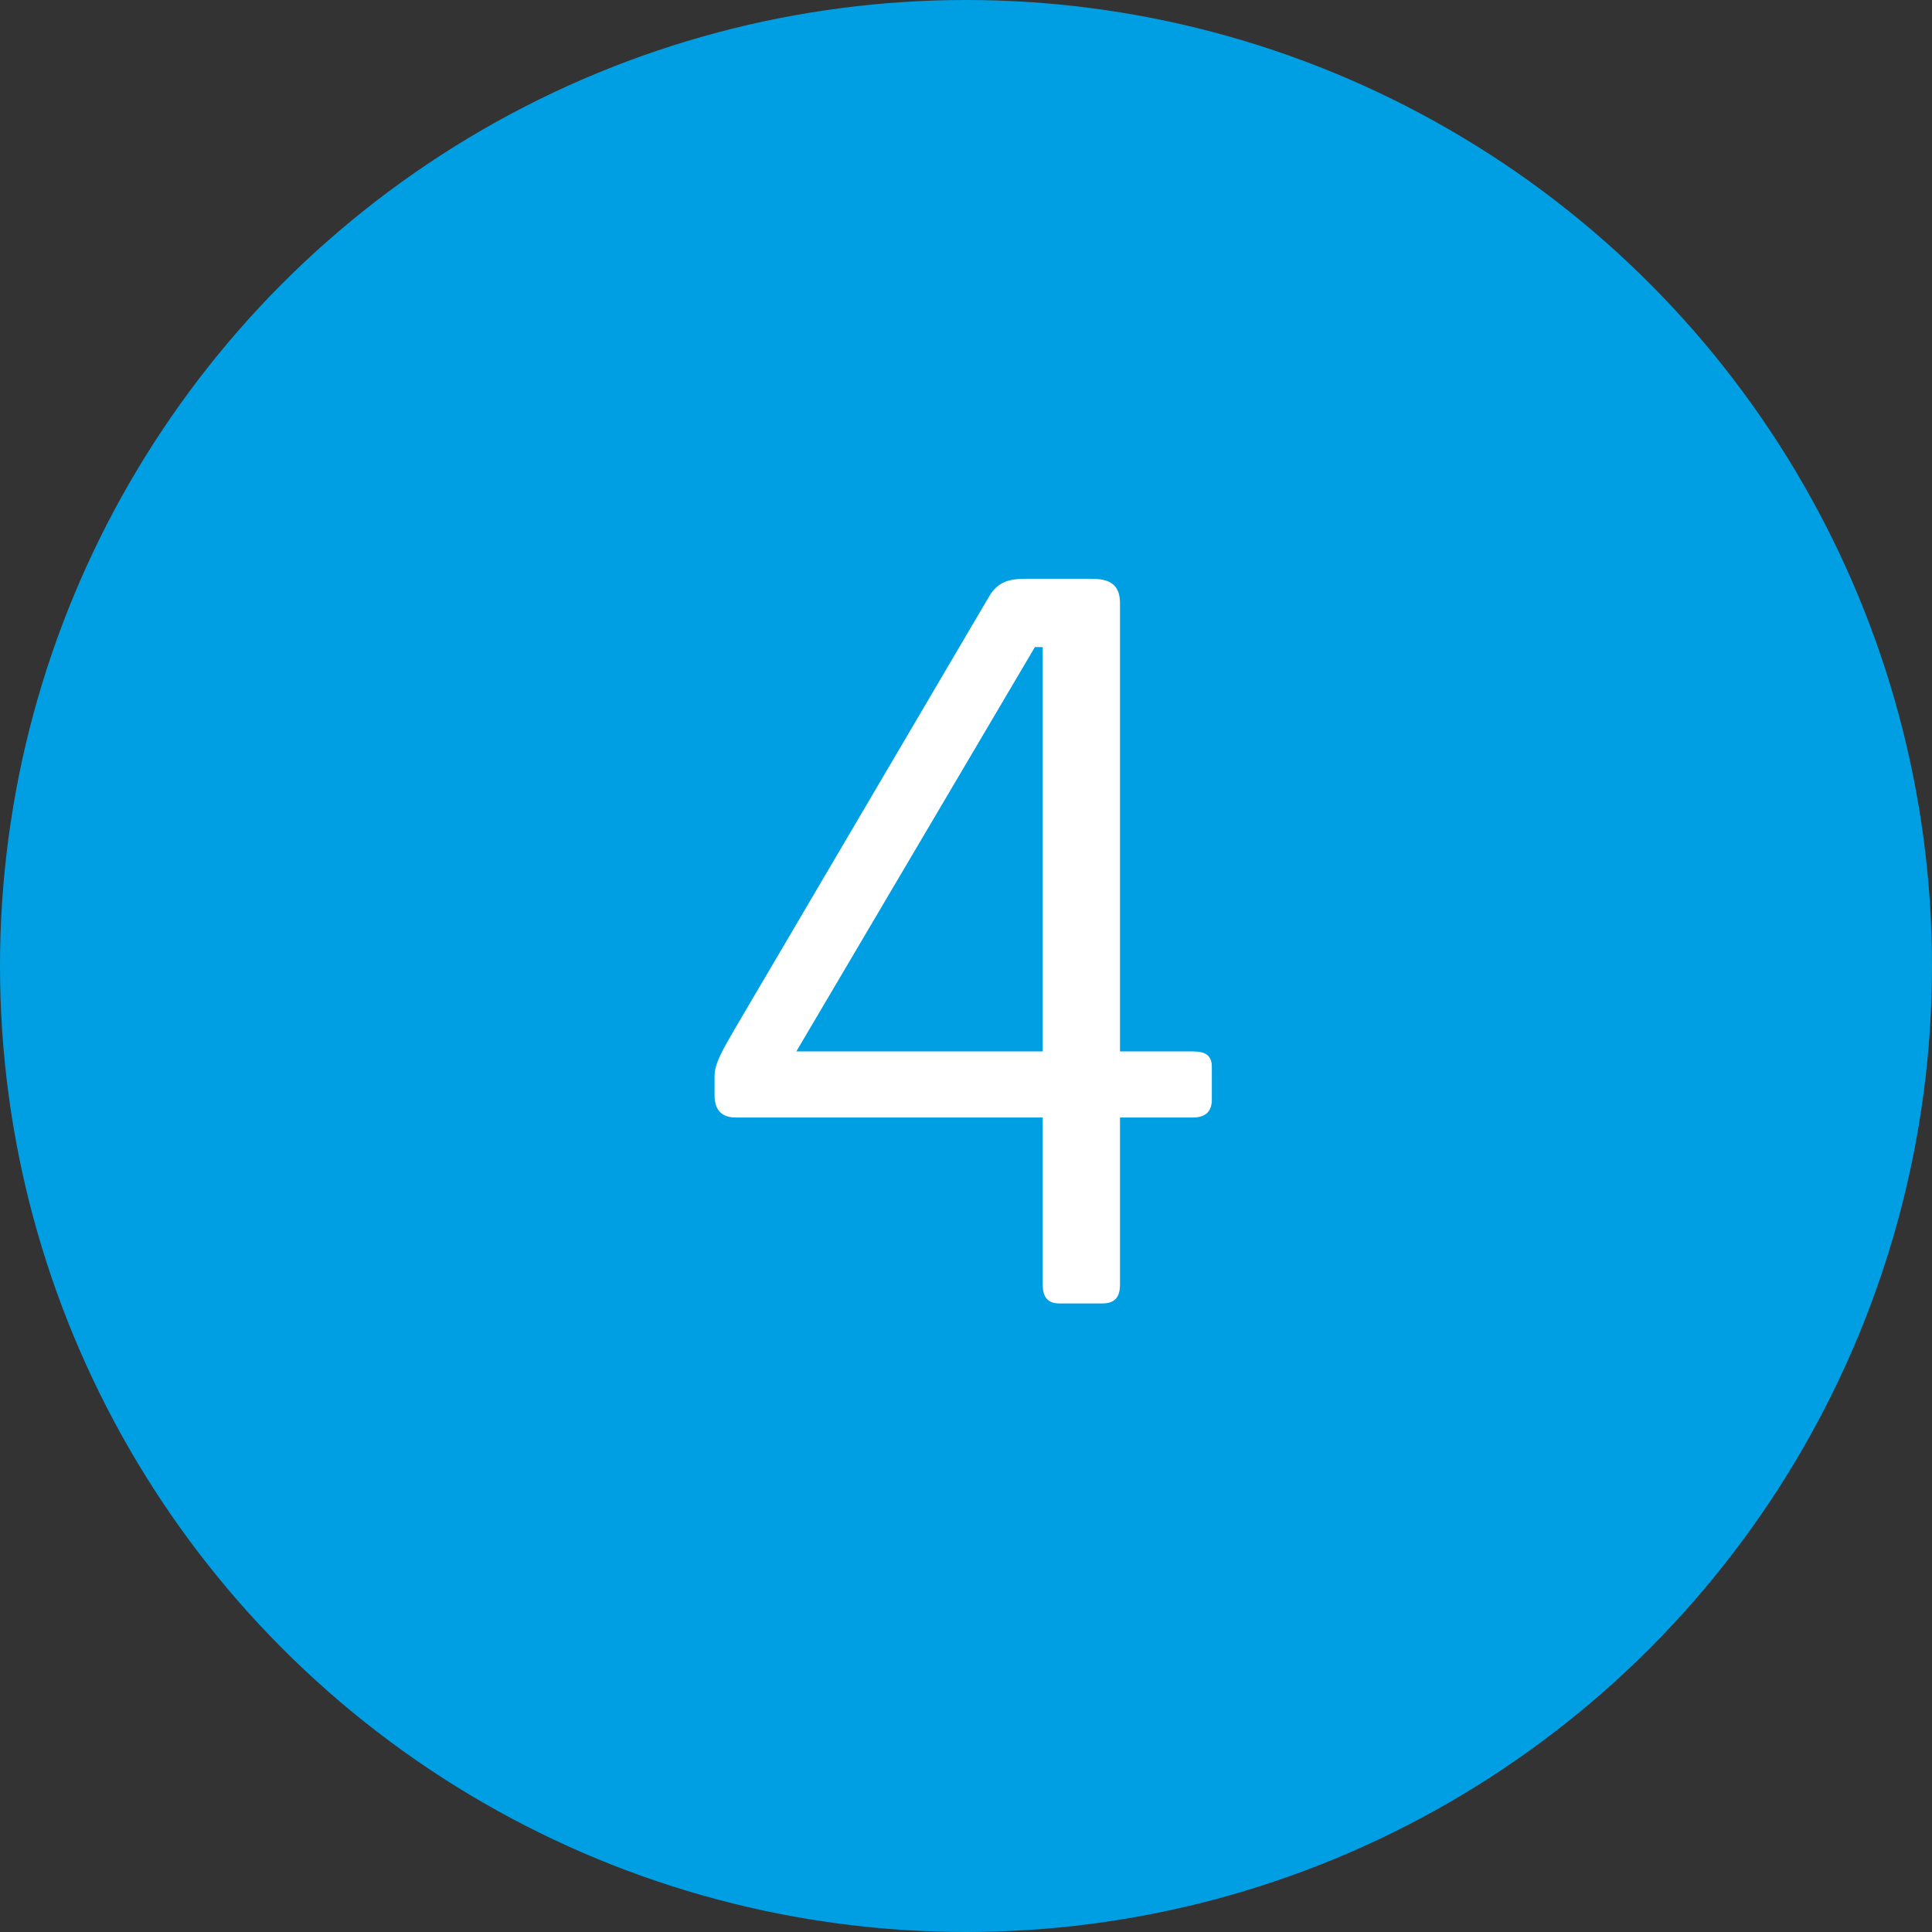
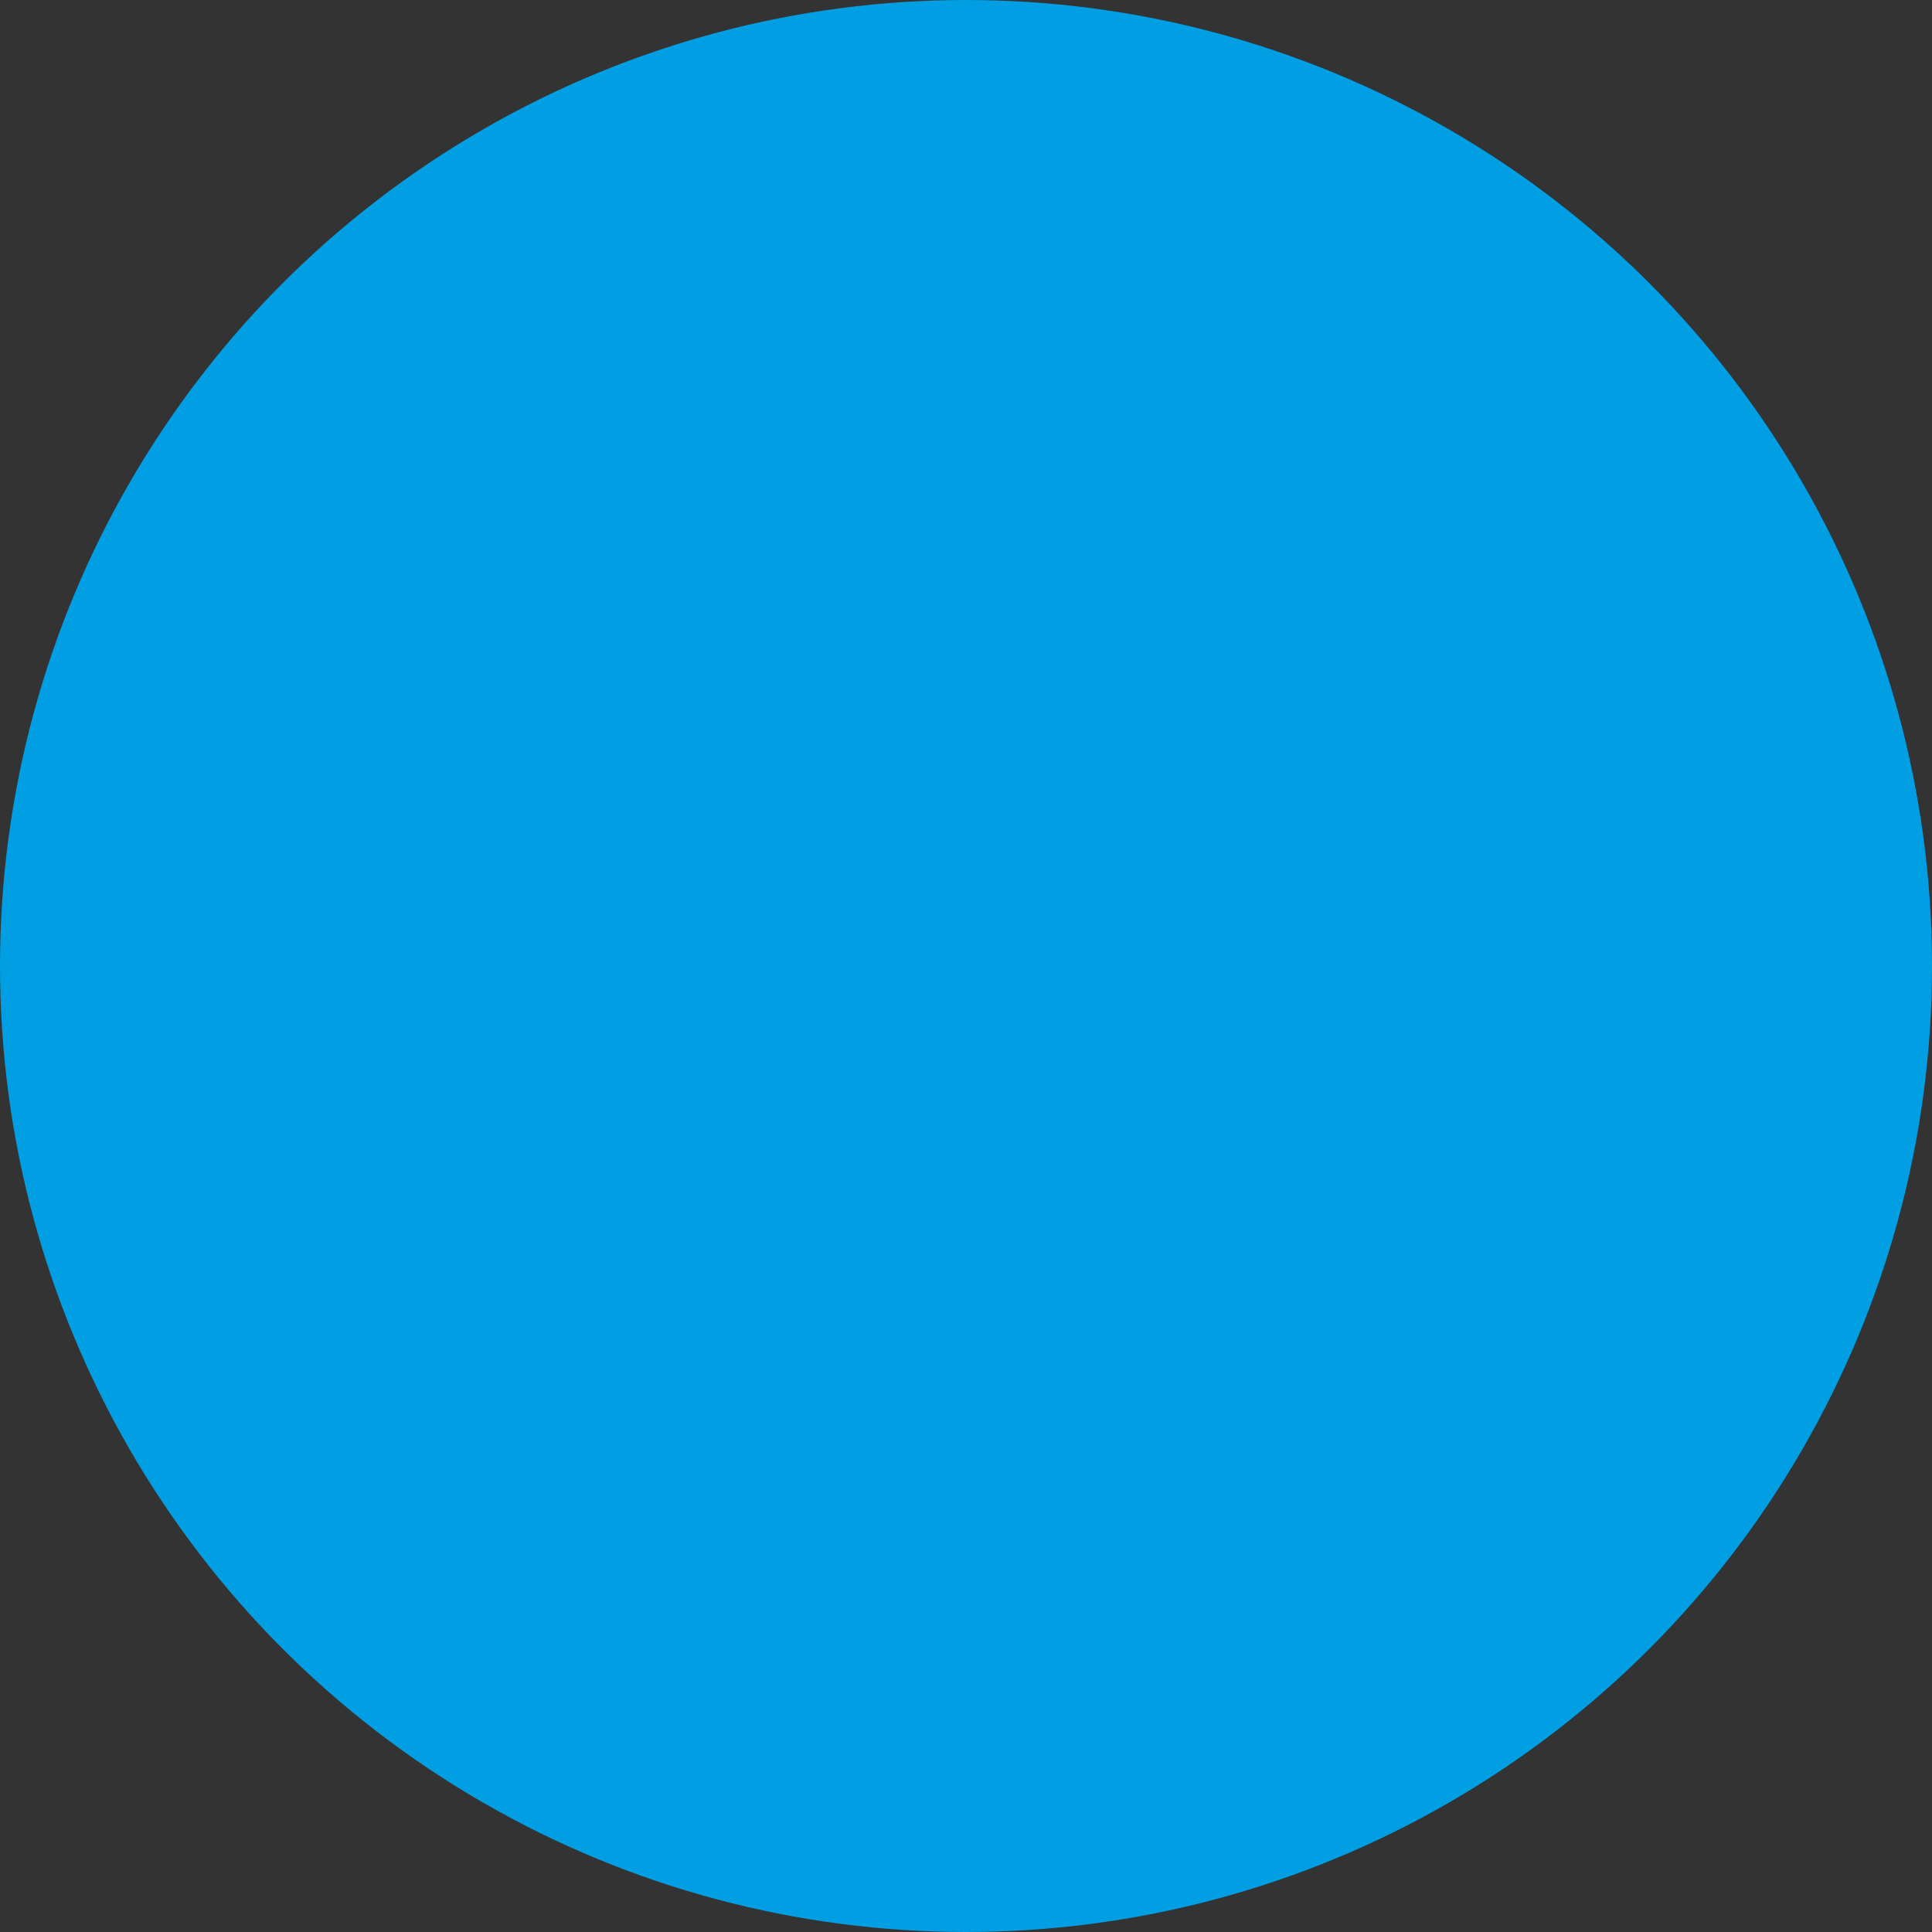
<svg xmlns="http://www.w3.org/2000/svg" width="361" height="361" viewBox="0 0 361 361" fill="none">
  <rect x="0" y="0" width="361" height="361" fill="#333333" stroke="none" />
  <circle cx="180.5" cy="180.5" r="180.5" fill="#009FE3" />
-   <path d="M194.835 208.811H137.494C134.983 208.811 133.518 207.555 133.518 204.626V201.068C133.518 198.766 134.983 196.255 137.285 192.278L184.79 111.498C186.255 108.987 188.139 108.15 191.487 108.15H204.043C207.81 108.15 209.275 109.615 209.275 112.754V196.464H222.878C225.39 196.464 226.436 197.301 226.436 199.394V205.463C226.436 207.555 225.39 208.811 222.878 208.811H209.275V239.993C209.275 242.504 208.229 243.551 205.927 243.551H197.974C195.882 243.551 194.835 242.504 194.835 239.993V208.811ZM194.835 196.464V120.915H193.37L148.795 196.464H194.835Z" fill="white" />
</svg>